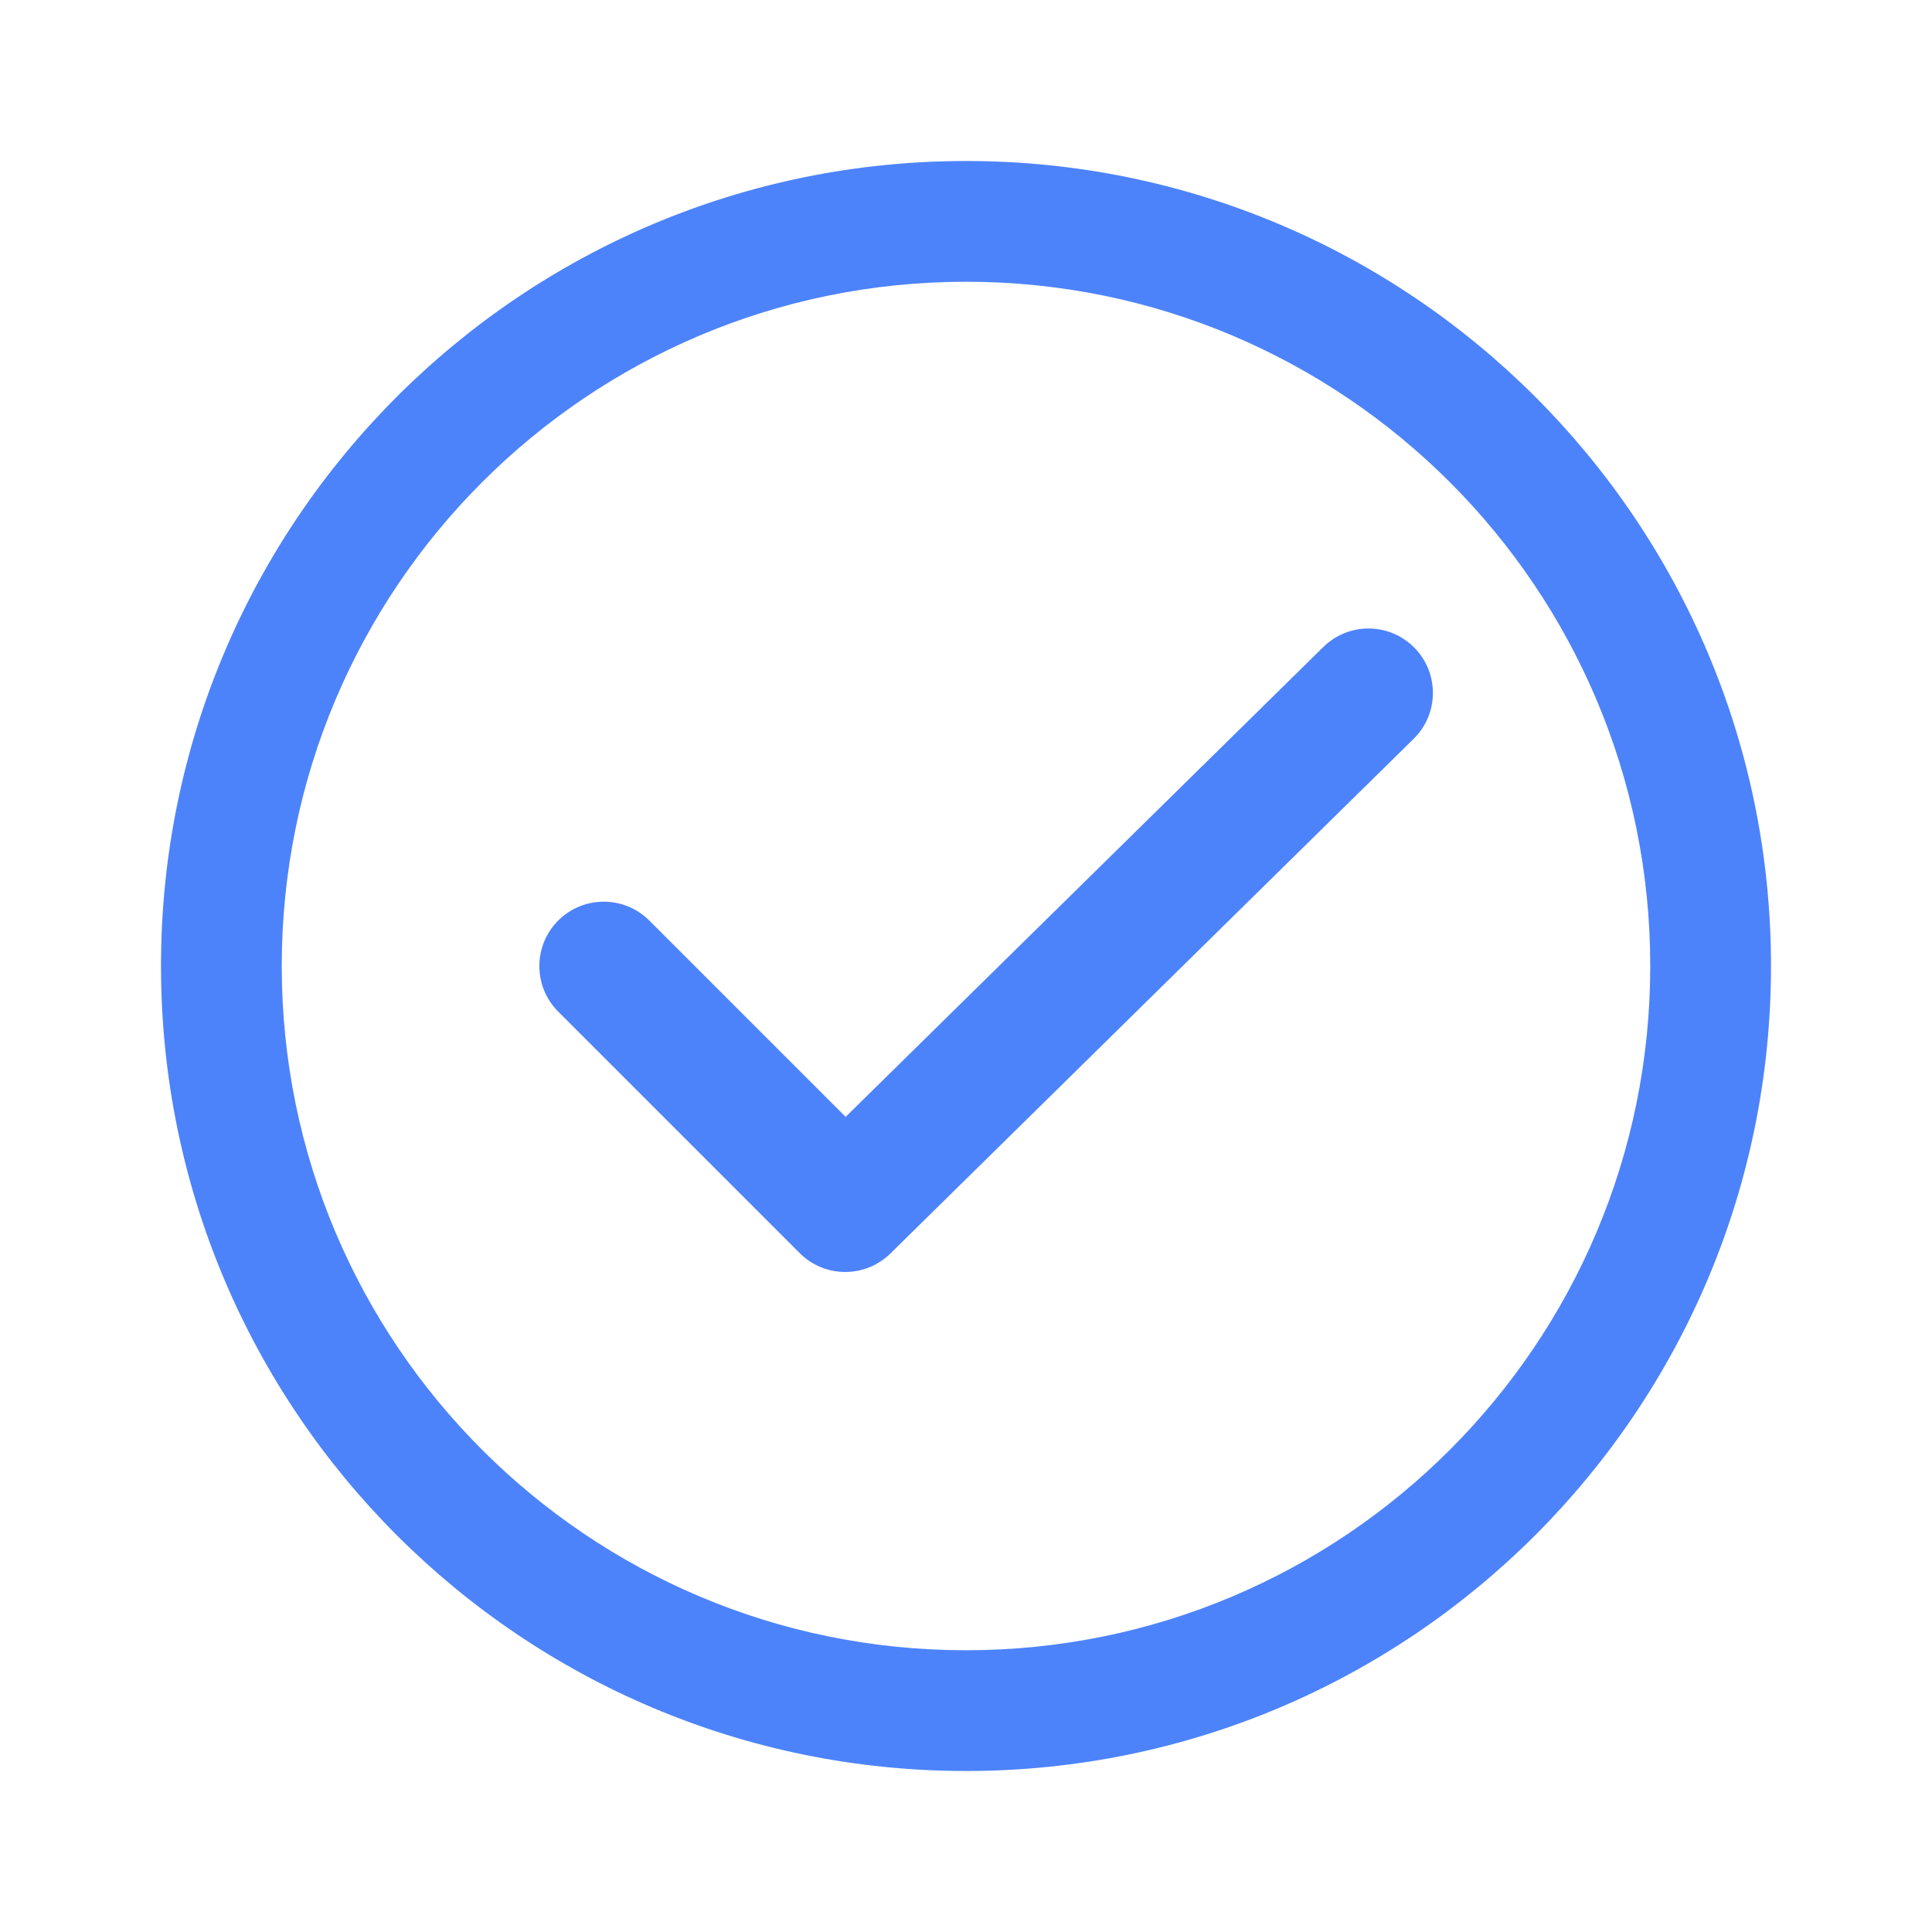
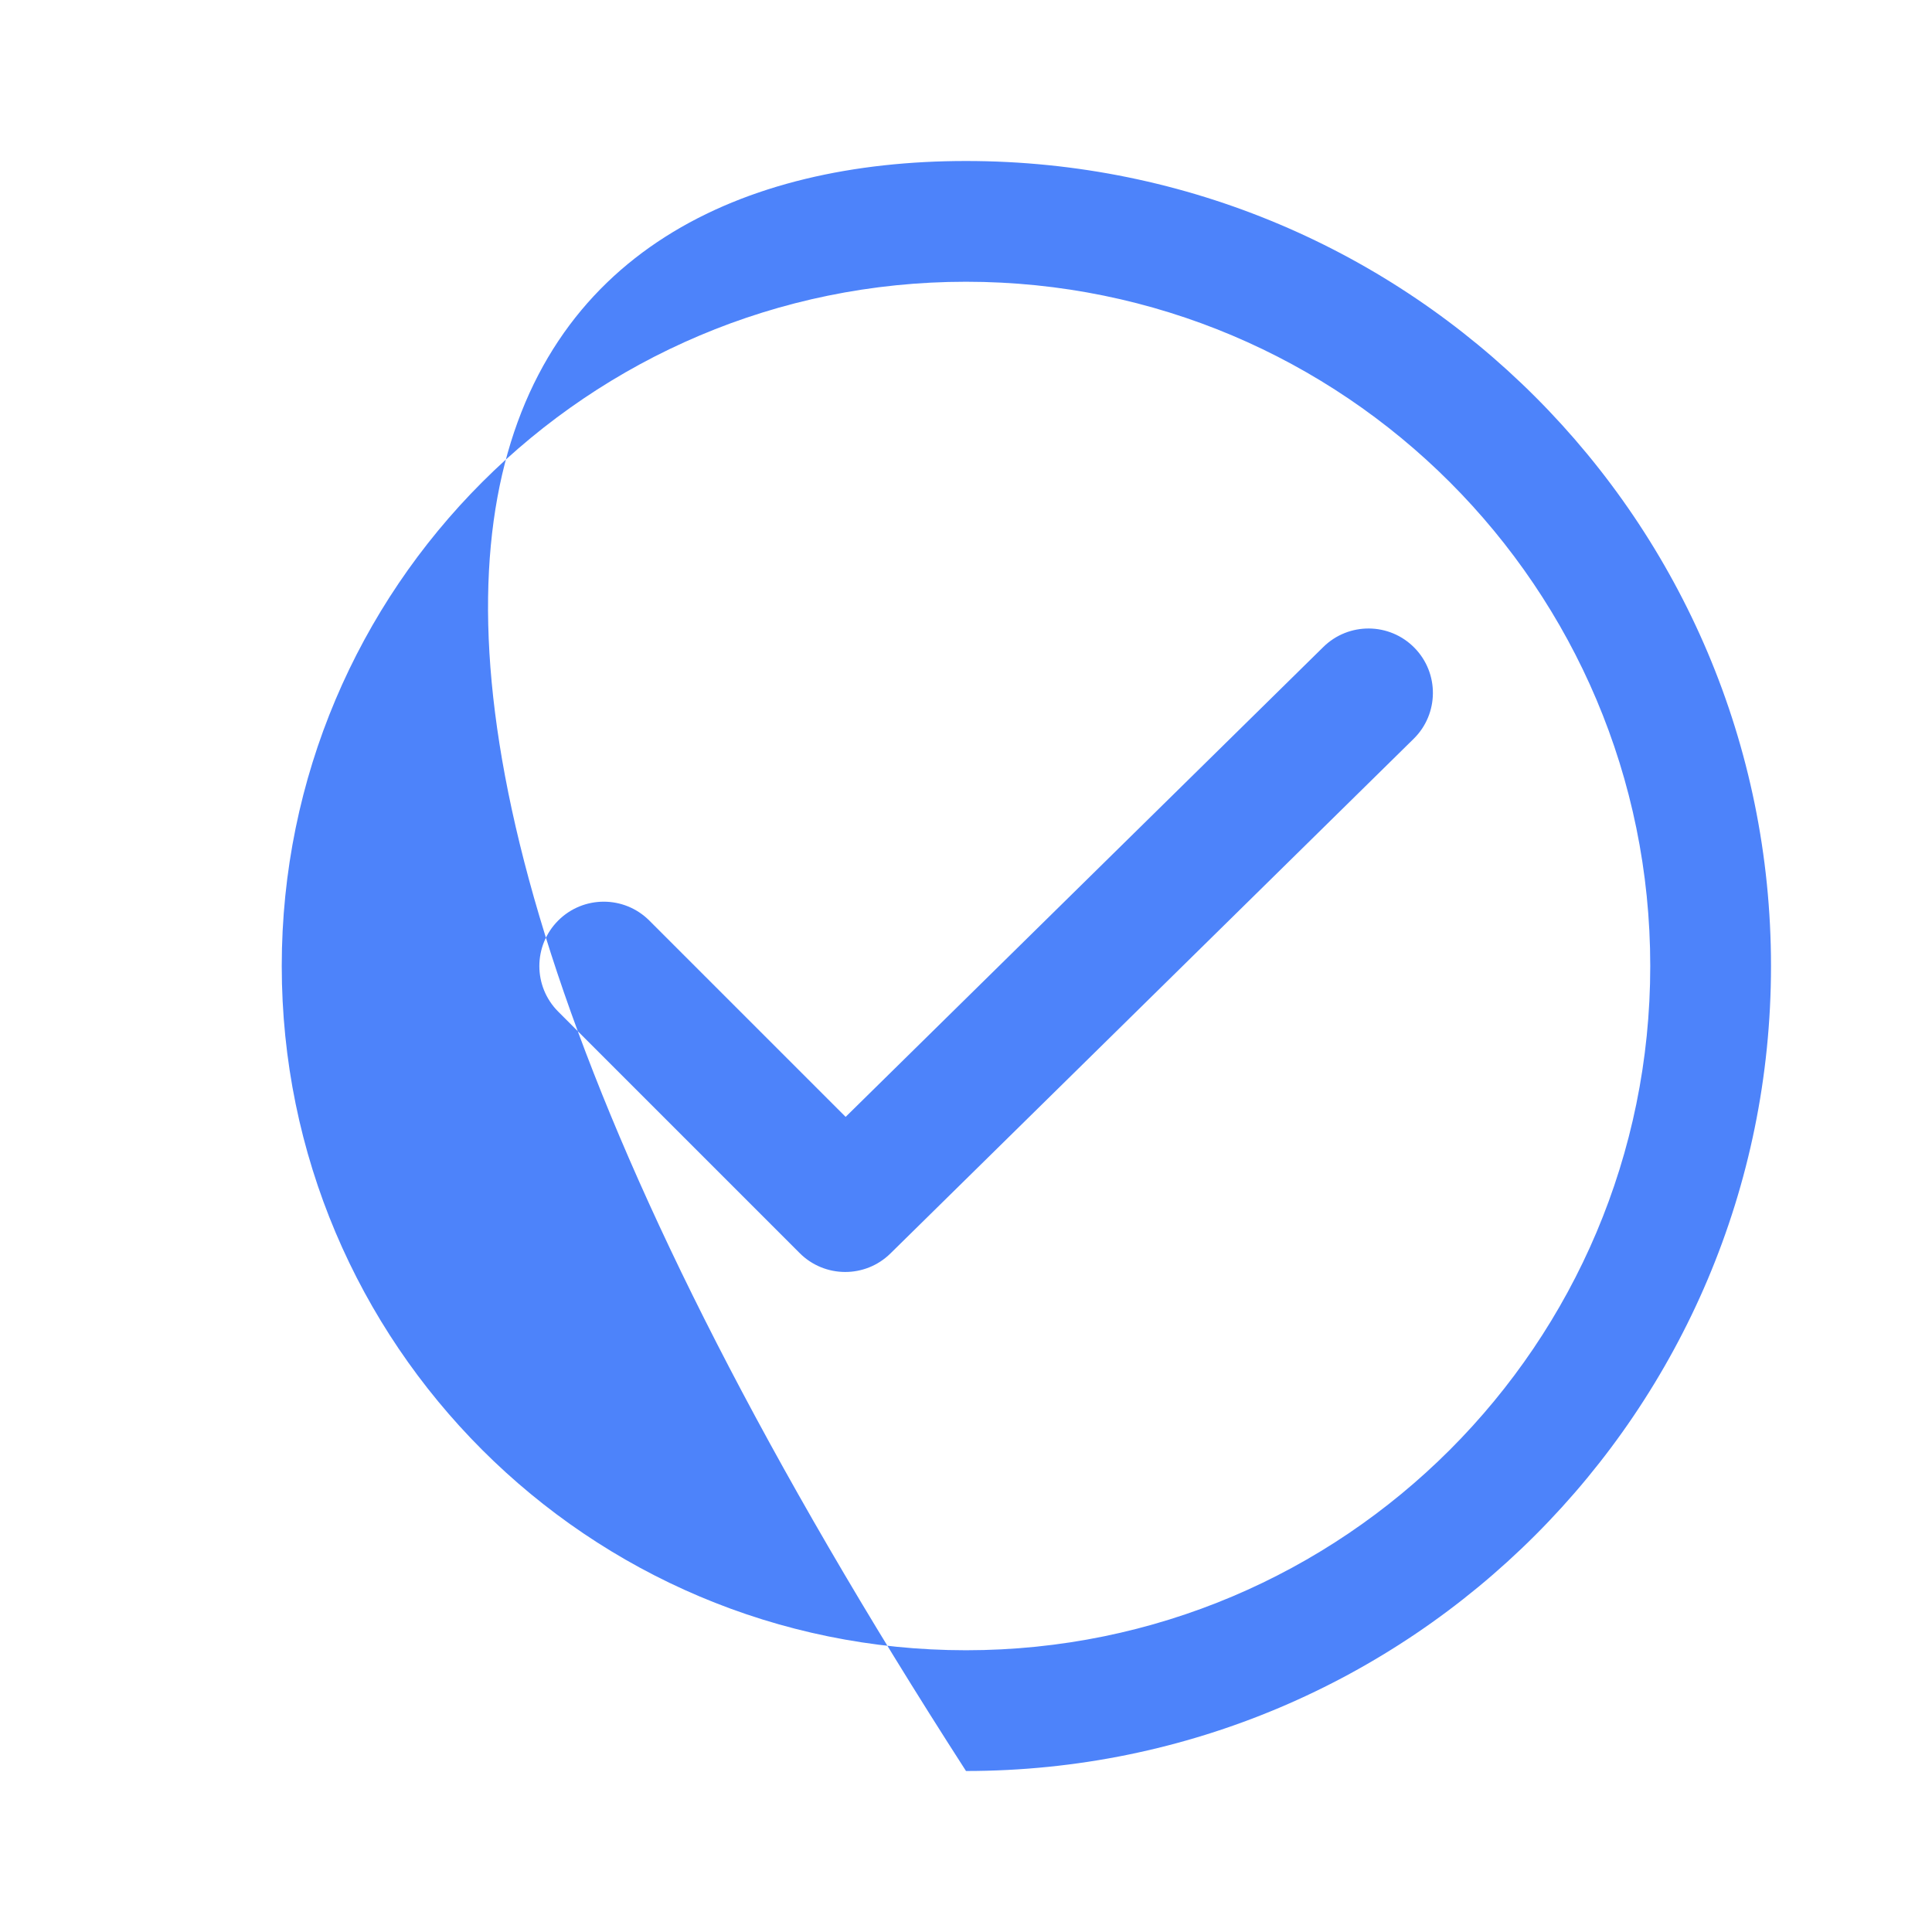
<svg xmlns="http://www.w3.org/2000/svg" width="96" height="96" viewBox="0 0 96 96" fill="none">
  <g id="b34">
-     <path id="Union" fill-rule="evenodd" clip-rule="evenodd" d="M82 48C82 66.778 66.778 82 48 82C29.222 82 14 66.778 14 48C14 29.222 29.222 14 48 14C66.778 14 82 29.222 82 48ZM88 48C88 70.091 70.091 88 48 88C25.909 88 8 70.091 8 48C8 25.909 25.909 8 48 8C70.091 8 88 25.909 88 48ZM70.244 36.711C71.504 35.472 71.521 33.446 70.281 32.186C69.042 30.926 67.016 30.909 65.756 32.148L42.019 55.497L32.263 45.741C31.013 44.492 28.987 44.492 27.737 45.741C26.488 46.991 26.488 49.017 27.737 50.267L39.737 62.267C40.98 63.509 42.991 63.517 44.244 62.285L70.244 36.711Z" fill="#4D83FA" />
+     <path id="Union" fill-rule="evenodd" clip-rule="evenodd" d="M82 48C82 66.778 66.778 82 48 82C29.222 82 14 66.778 14 48C14 29.222 29.222 14 48 14C66.778 14 82 29.222 82 48ZM88 48C88 70.091 70.091 88 48 88C8 25.909 25.909 8 48 8C70.091 8 88 25.909 88 48ZM70.244 36.711C71.504 35.472 71.521 33.446 70.281 32.186C69.042 30.926 67.016 30.909 65.756 32.148L42.019 55.497L32.263 45.741C31.013 44.492 28.987 44.492 27.737 45.741C26.488 46.991 26.488 49.017 27.737 50.267L39.737 62.267C40.98 63.509 42.991 63.517 44.244 62.285L70.244 36.711Z" fill="#4D83FA" />
  </g>
</svg>